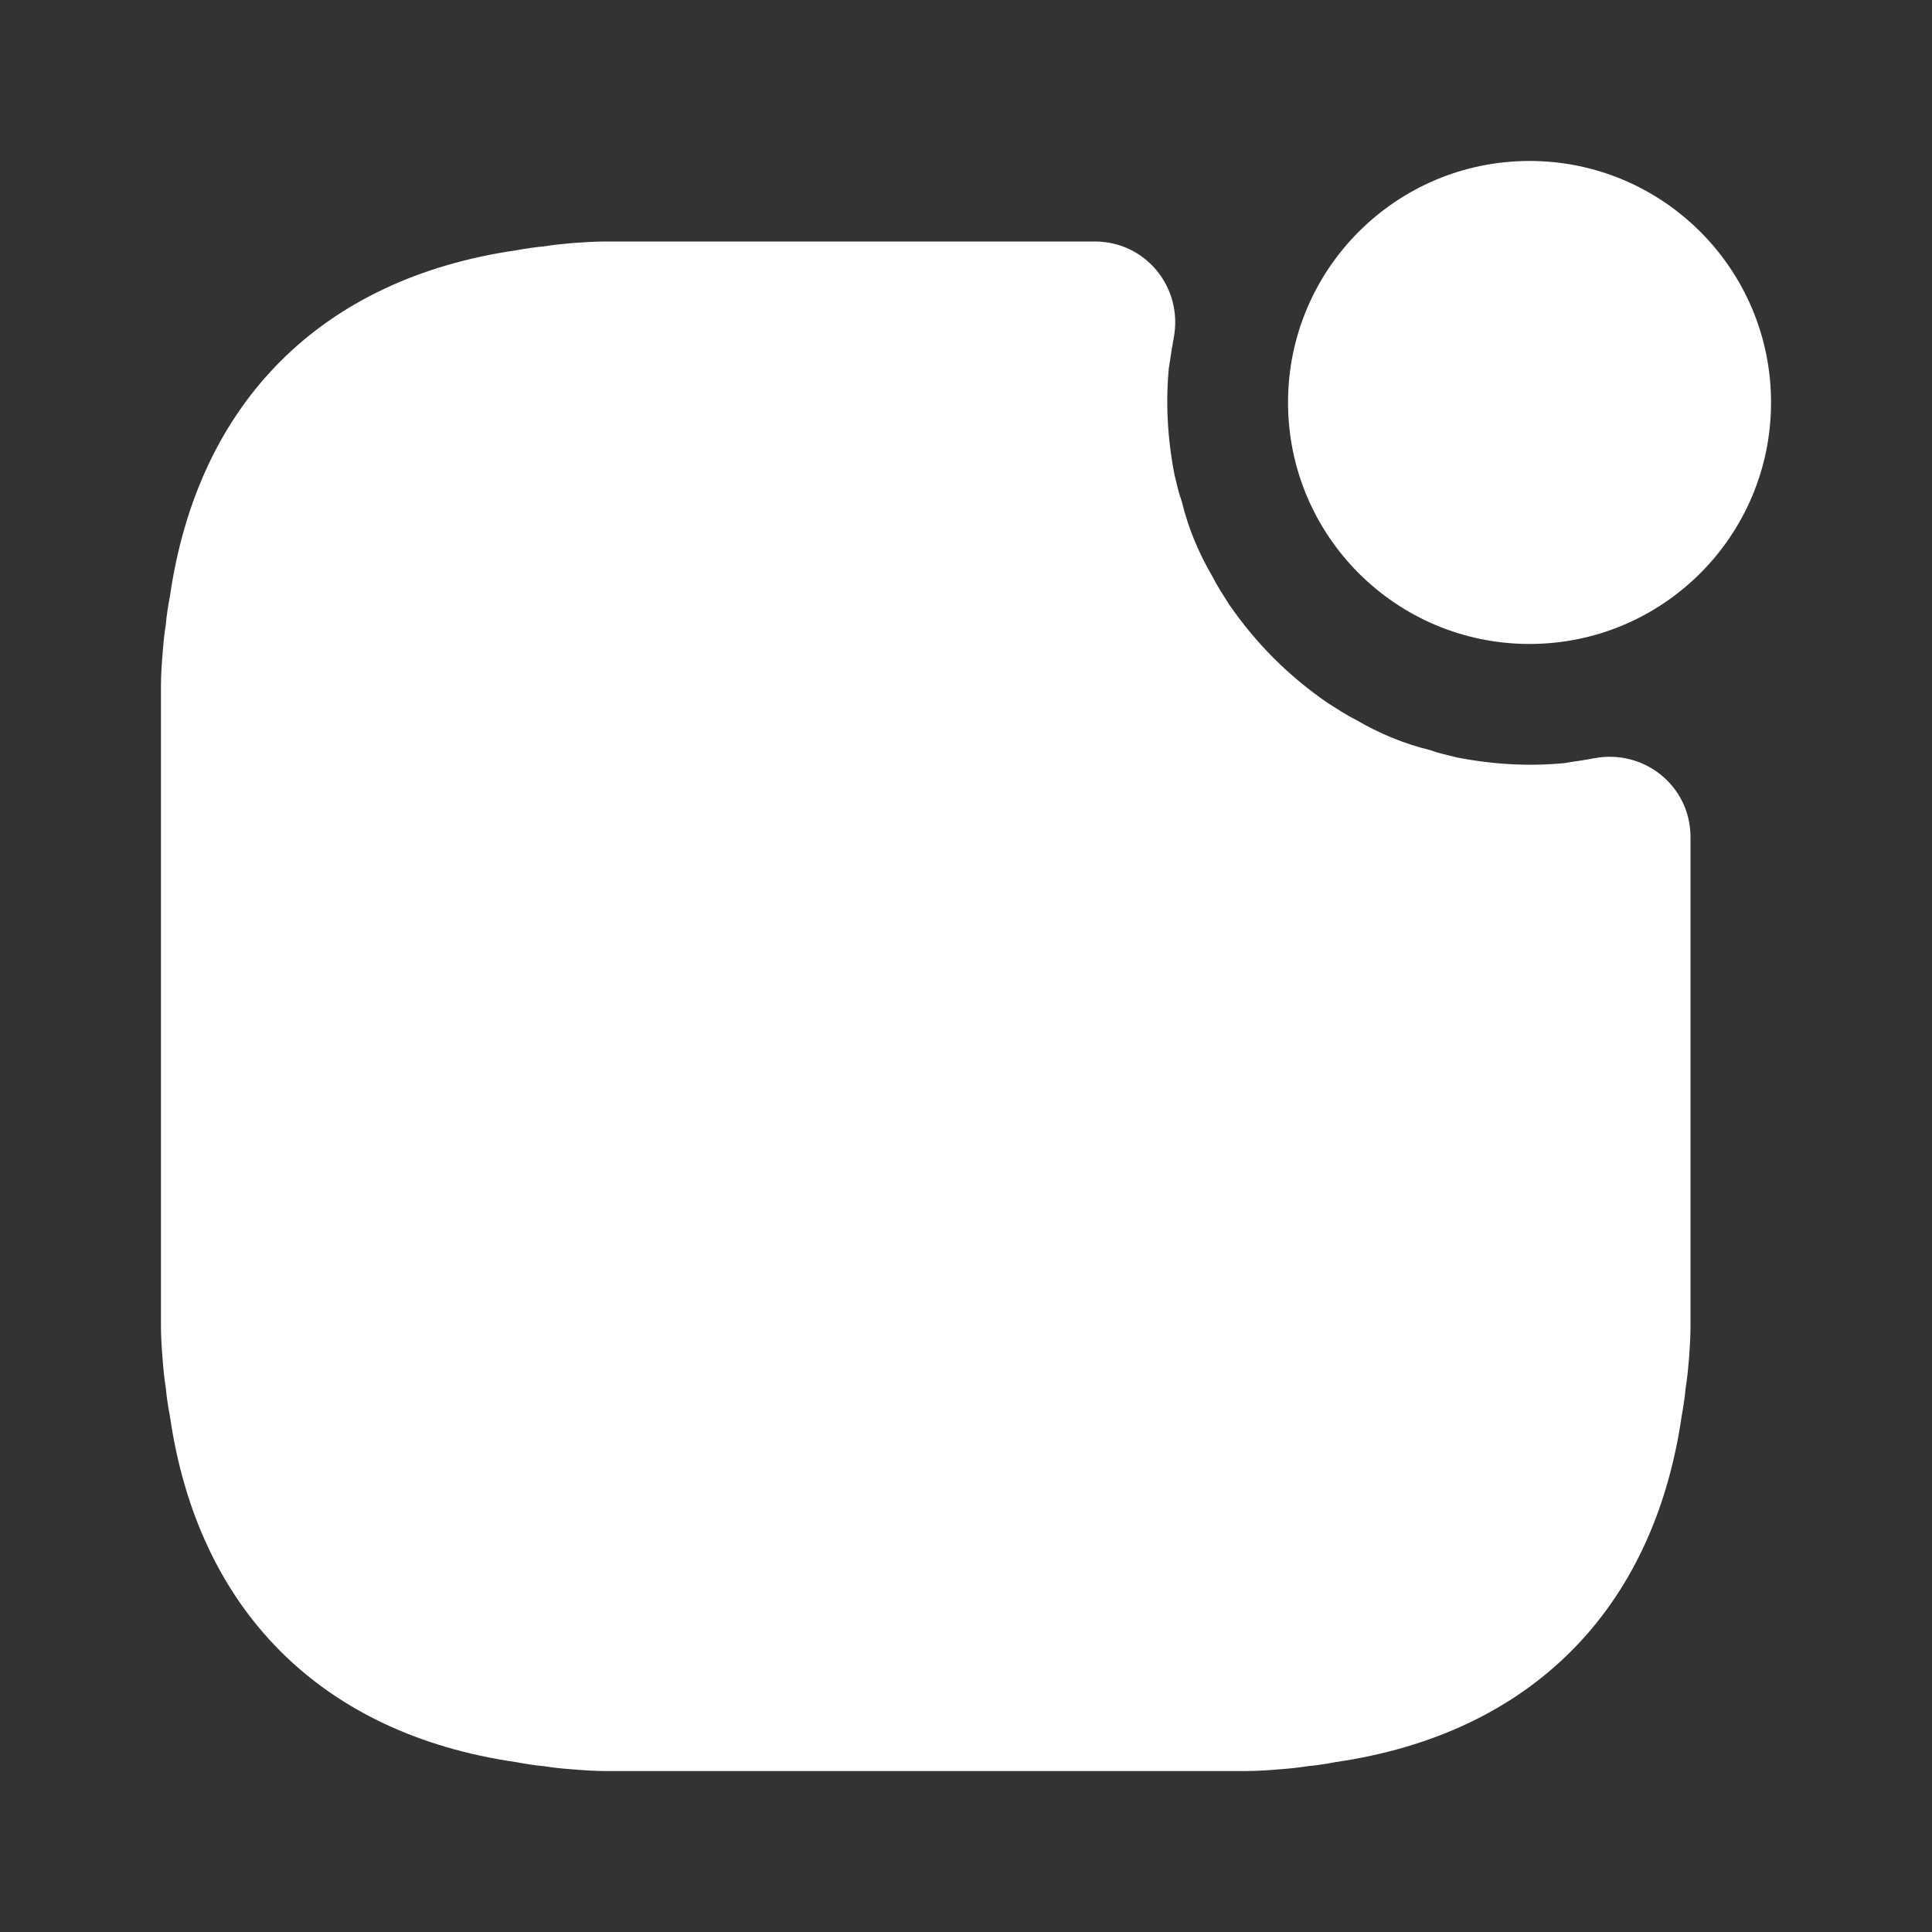
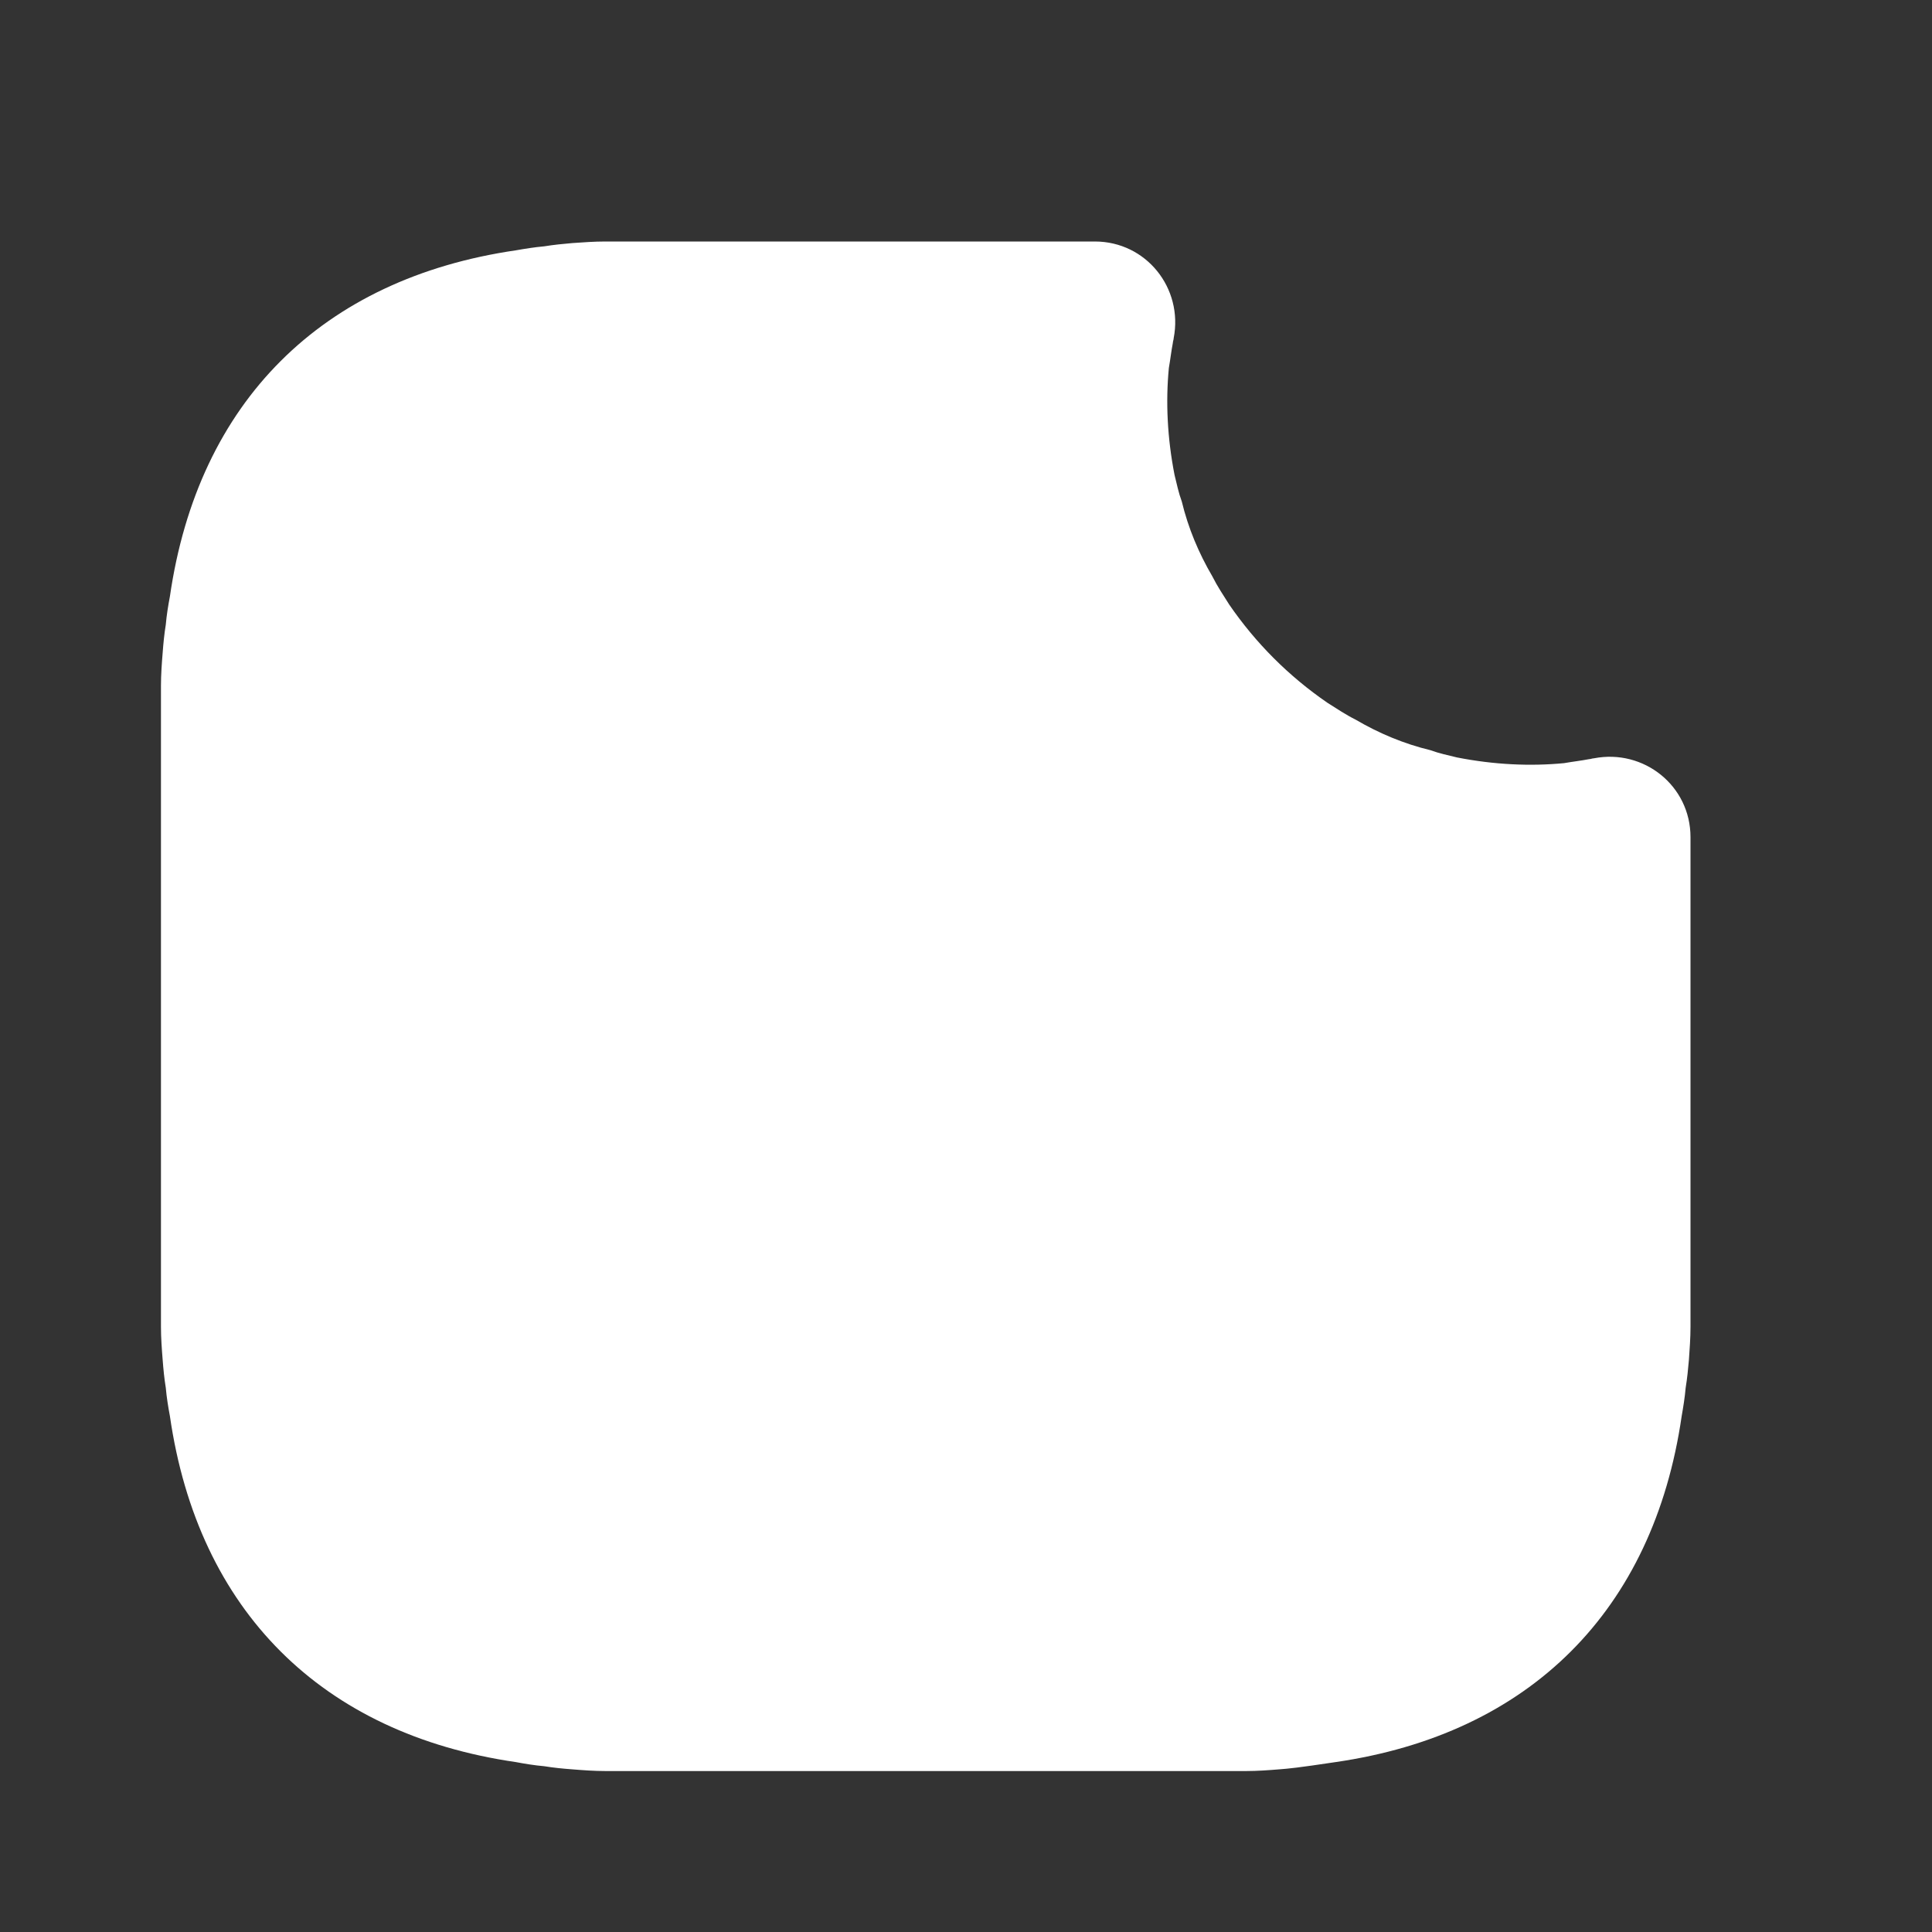
<svg xmlns="http://www.w3.org/2000/svg" width="16" height="16" viewBox="0 0 16 16" fill="none">
  <rect x="0" y="0" width="16" height="16" fill="#333333" stroke="none" />
-   <path d="M12.667 5.333C13.771 5.333 14.667 4.438 14.667 3.333C14.667 2.229 13.771 1.333 12.667 1.333C11.562 1.333 10.667 2.229 10.667 3.333C10.667 4.438 11.562 5.333 12.667 5.333Z" fill="white" />
-   <path d="M14 6.933V10.987C14 11.08 13.993 11.173 13.987 11.26C13.98 11.34 13.973 11.413 13.96 11.493C13.953 11.573 13.94 11.653 13.927 11.727C13.693 13.34 12.667 14.36 11.06 14.593C10.987 14.607 10.907 14.62 10.827 14.627C10.747 14.64 10.673 14.647 10.593 14.653C10.507 14.66 10.413 14.667 10.32 14.667H5.013C4.92 14.667 4.827 14.66 4.74 14.653C4.66 14.647 4.587 14.64 4.507 14.627C4.427 14.62 4.347 14.607 4.273 14.593C2.667 14.36 1.64 13.34 1.407 11.727C1.393 11.653 1.38 11.573 1.373 11.493C1.36 11.413 1.353 11.34 1.347 11.26C1.34 11.173 1.333 11.08 1.333 10.987V5.68C1.333 5.587 1.34 5.493 1.347 5.407C1.353 5.327 1.36 5.253 1.373 5.173C1.38 5.093 1.393 5.013 1.407 4.94C1.64 3.327 2.667 2.307 4.273 2.073C4.347 2.06 4.427 2.047 4.507 2.04C4.587 2.027 4.66 2.02 4.74 2.013C4.827 2.007 4.92 2 5.013 2H9.067C9.493 2 9.8 2.387 9.72 2.8C9.72 2.813 9.713 2.827 9.713 2.84C9.7 2.907 9.693 2.973 9.68 3.047C9.653 3.327 9.667 3.627 9.727 3.933C9.747 4.013 9.76 4.08 9.787 4.153C9.84 4.373 9.927 4.58 10.04 4.773C10.08 4.853 10.133 4.933 10.18 5.007C10.4 5.327 10.673 5.6 10.993 5.82C11.067 5.867 11.147 5.92 11.227 5.96C11.42 6.073 11.627 6.16 11.847 6.213C11.92 6.24 11.987 6.253 12.067 6.273C12.373 6.333 12.673 6.347 12.953 6.32C13.027 6.307 13.093 6.3 13.16 6.287C13.173 6.287 13.187 6.28 13.2 6.28C13.613 6.2 14 6.507 14 6.933Z" fill="white" />
+   <path d="M14 6.933V10.987C14 11.08 13.993 11.173 13.987 11.26C13.98 11.34 13.973 11.413 13.96 11.493C13.953 11.573 13.94 11.653 13.927 11.727C13.693 13.34 12.667 14.36 11.06 14.593C10.747 14.64 10.673 14.647 10.593 14.653C10.507 14.66 10.413 14.667 10.32 14.667H5.013C4.92 14.667 4.827 14.66 4.74 14.653C4.66 14.647 4.587 14.64 4.507 14.627C4.427 14.62 4.347 14.607 4.273 14.593C2.667 14.36 1.64 13.34 1.407 11.727C1.393 11.653 1.38 11.573 1.373 11.493C1.36 11.413 1.353 11.34 1.347 11.26C1.34 11.173 1.333 11.08 1.333 10.987V5.68C1.333 5.587 1.34 5.493 1.347 5.407C1.353 5.327 1.36 5.253 1.373 5.173C1.38 5.093 1.393 5.013 1.407 4.94C1.64 3.327 2.667 2.307 4.273 2.073C4.347 2.06 4.427 2.047 4.507 2.04C4.587 2.027 4.66 2.02 4.74 2.013C4.827 2.007 4.92 2 5.013 2H9.067C9.493 2 9.8 2.387 9.72 2.8C9.72 2.813 9.713 2.827 9.713 2.84C9.7 2.907 9.693 2.973 9.68 3.047C9.653 3.327 9.667 3.627 9.727 3.933C9.747 4.013 9.76 4.08 9.787 4.153C9.84 4.373 9.927 4.58 10.04 4.773C10.08 4.853 10.133 4.933 10.18 5.007C10.4 5.327 10.673 5.6 10.993 5.82C11.067 5.867 11.147 5.92 11.227 5.96C11.42 6.073 11.627 6.16 11.847 6.213C11.92 6.24 11.987 6.253 12.067 6.273C12.373 6.333 12.673 6.347 12.953 6.32C13.027 6.307 13.093 6.3 13.16 6.287C13.173 6.287 13.187 6.28 13.2 6.28C13.613 6.2 14 6.507 14 6.933Z" fill="white" />
</svg>